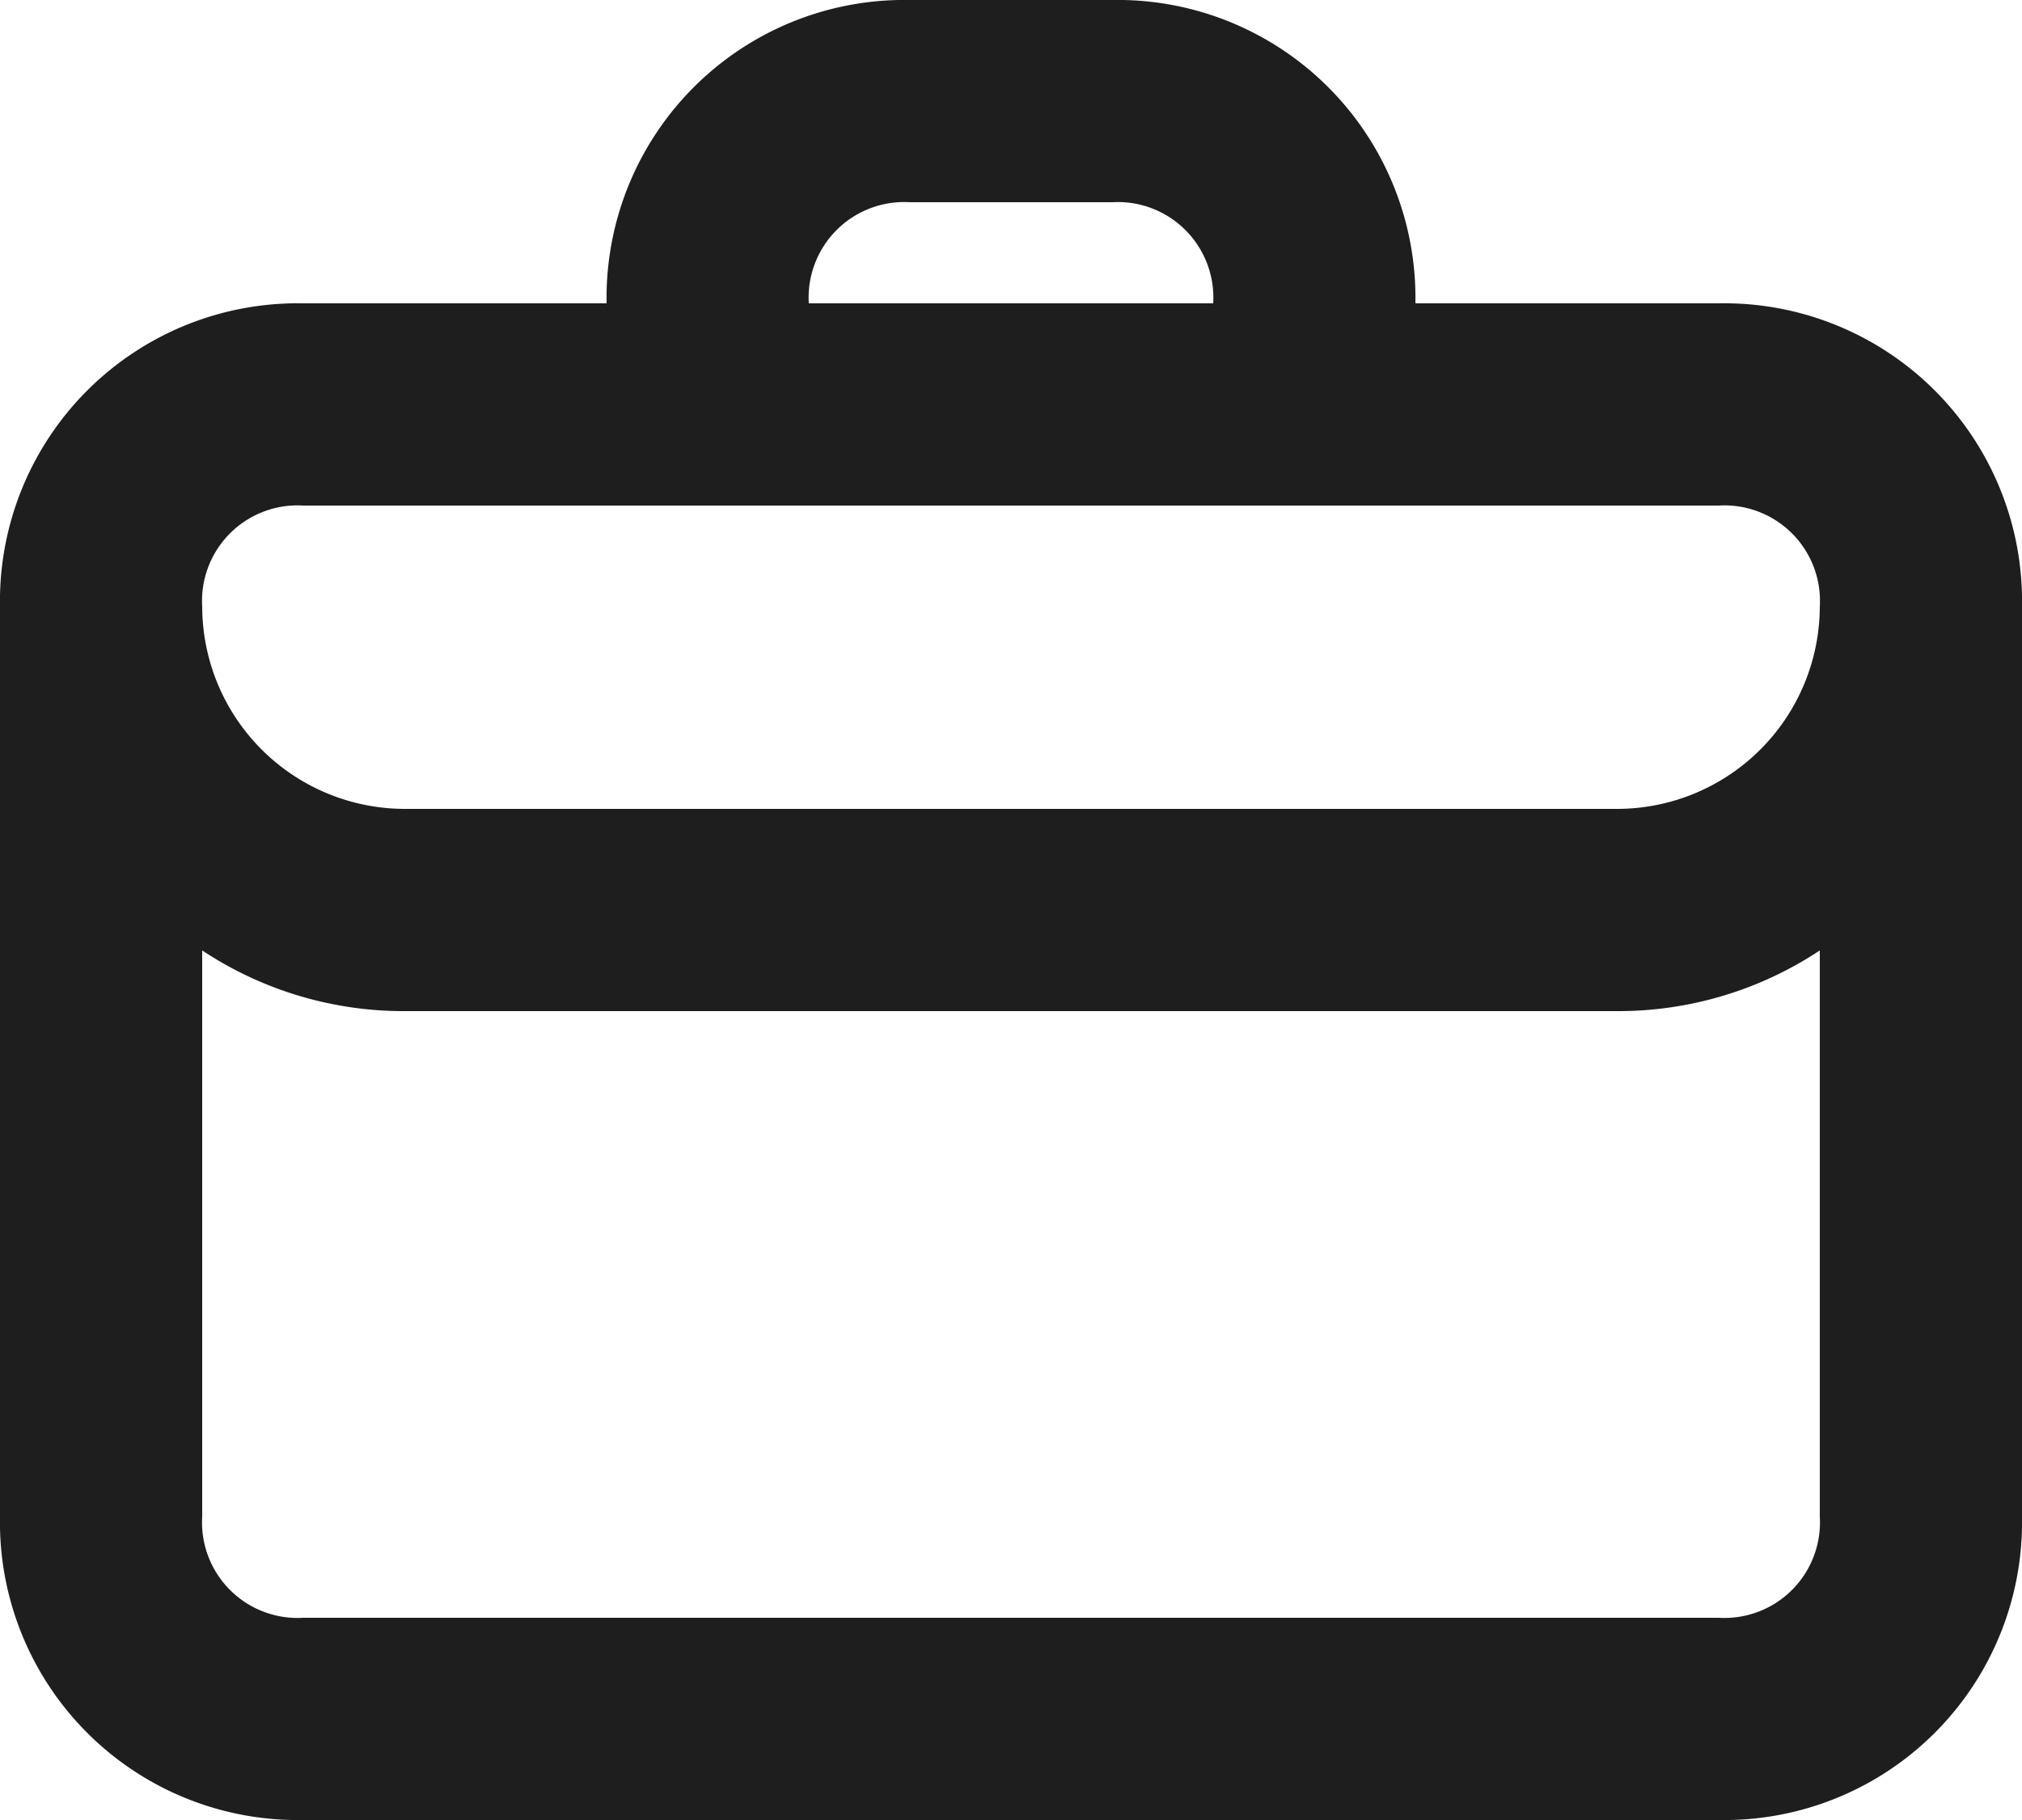
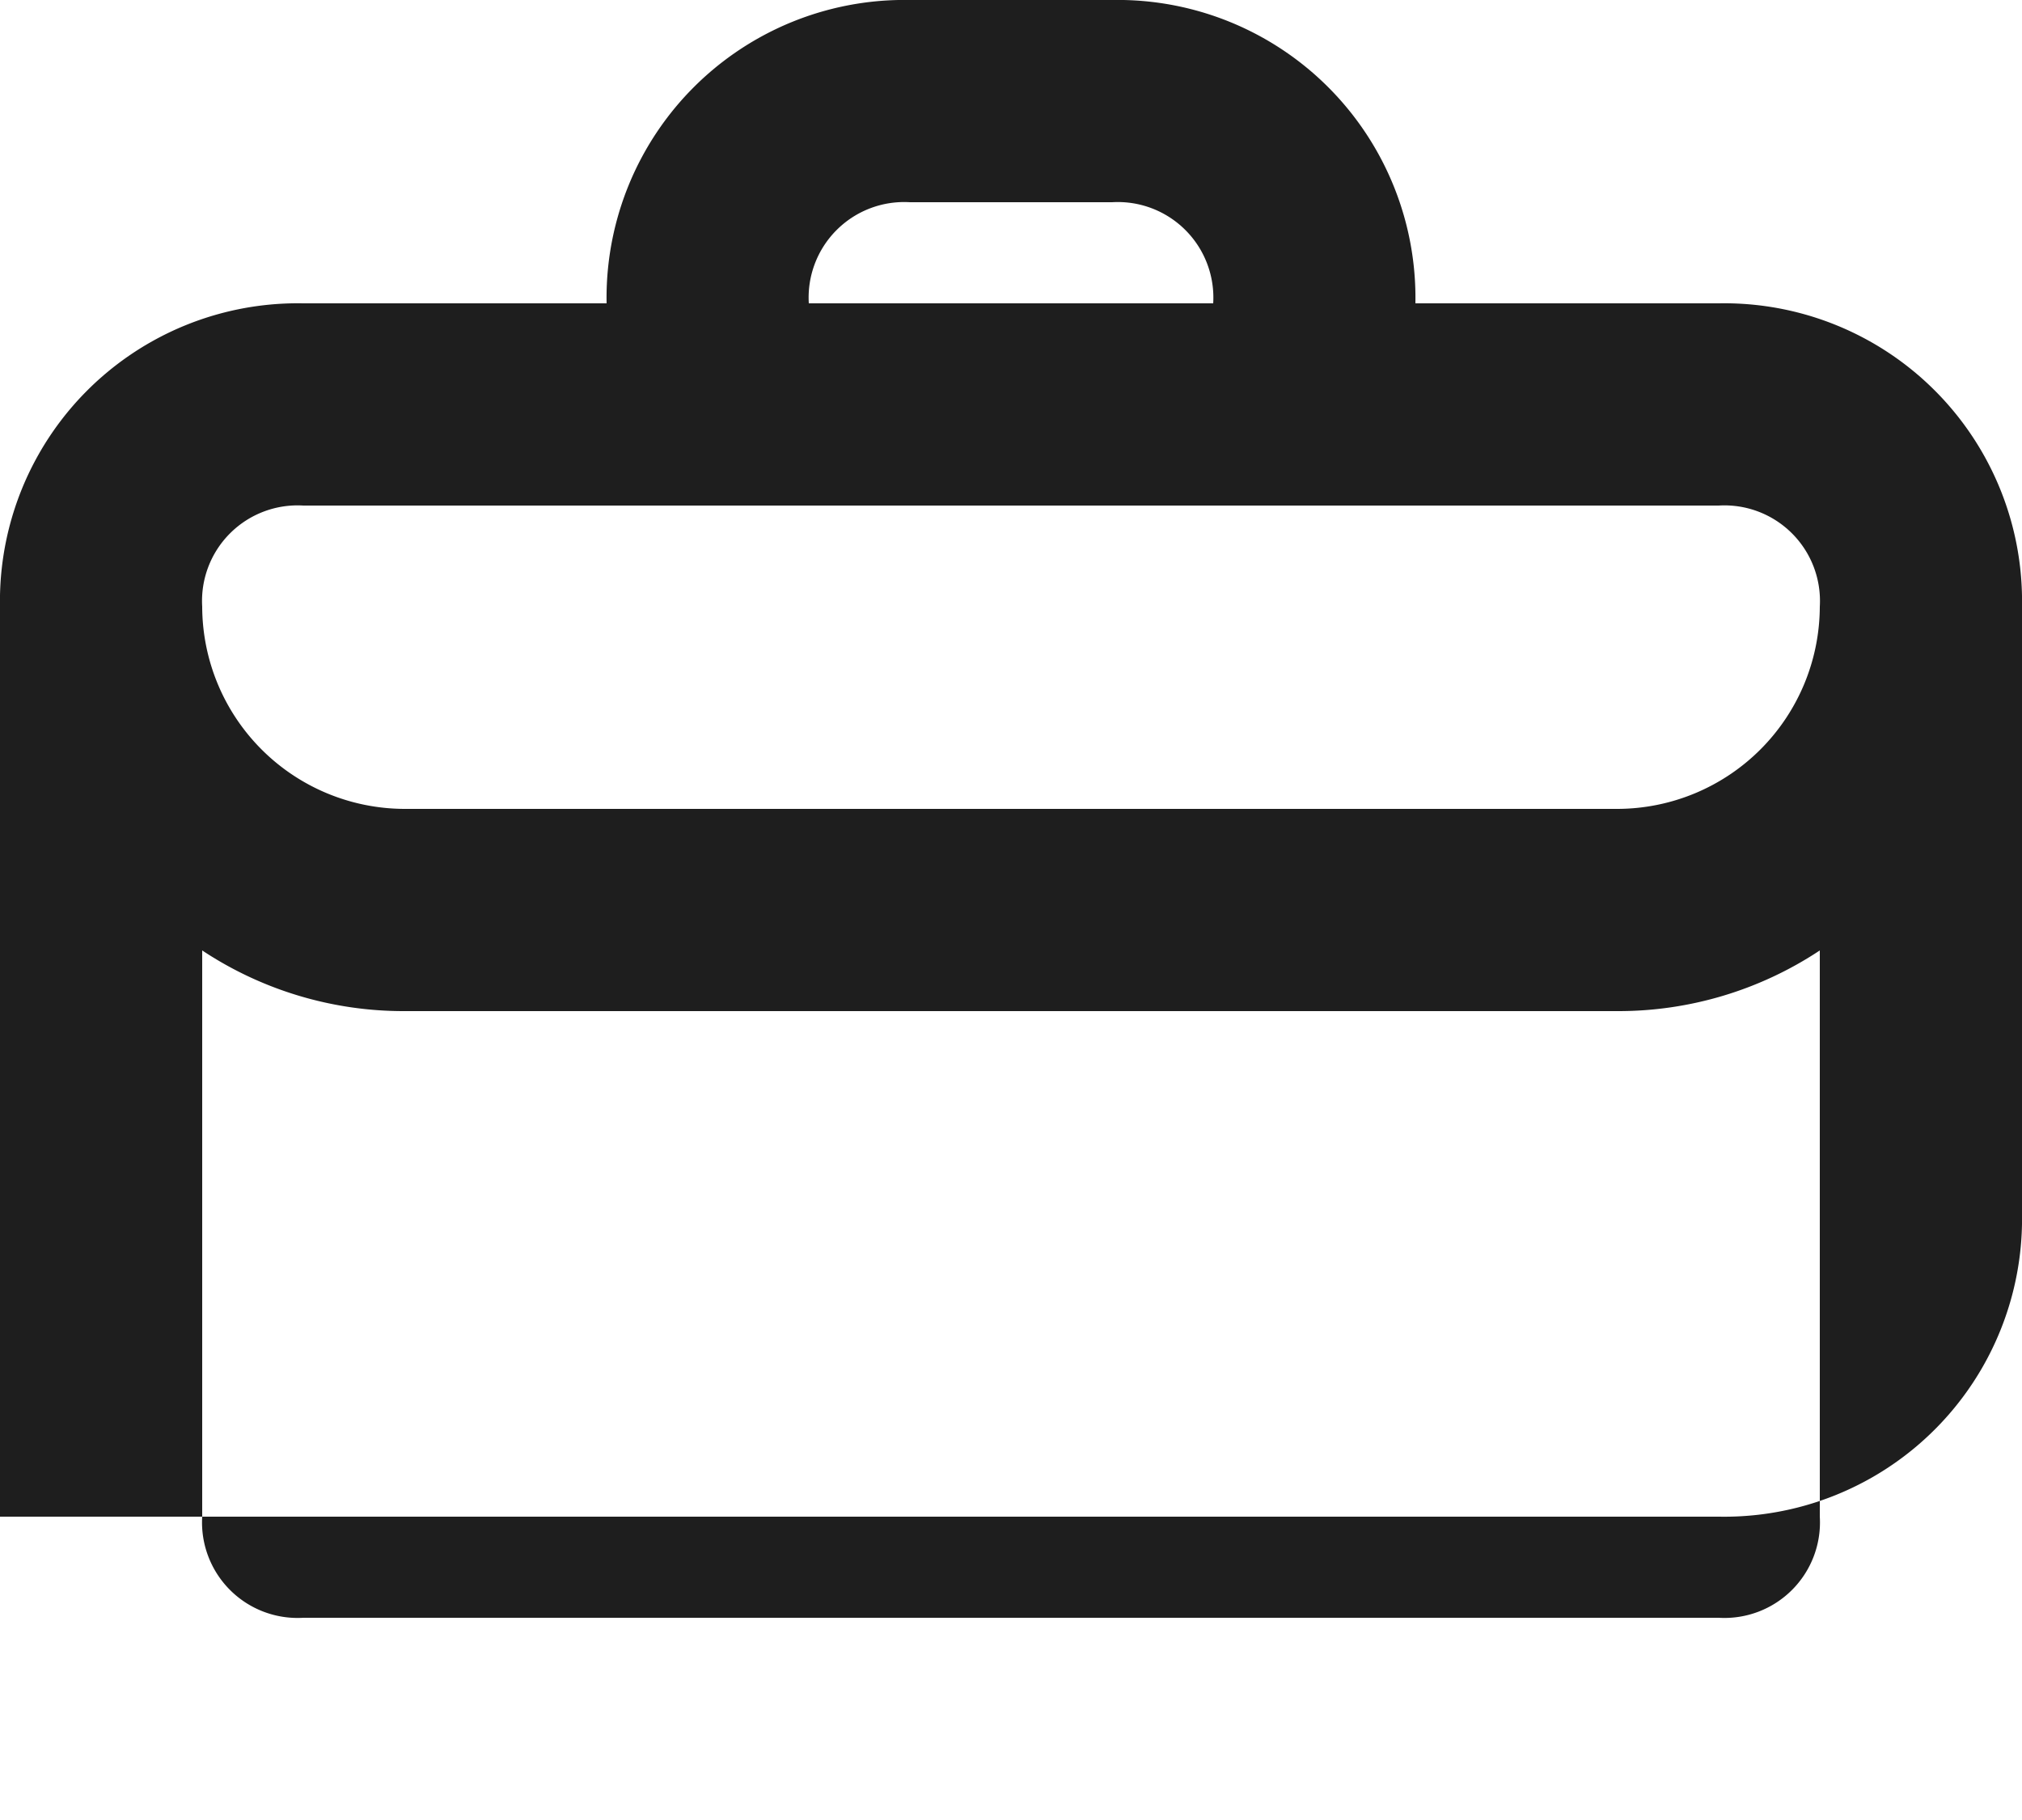
<svg xmlns="http://www.w3.org/2000/svg" width="20" height="18" viewBox="0 0 20 18">
  <g id="icon_work" transform="translate(-2 -3)">
-     <path id="Caminho_28370" data-name="Caminho 28370" d="M19,6H16a2.946,2.946,0,0,0-3-3H11A2.946,2.946,0,0,0,8,6H5A2.946,2.946,0,0,0,2,9v9a2.946,2.946,0,0,0,3,3H19a2.946,2.946,0,0,0,3-3V9A2.946,2.946,0,0,0,19,6ZM11,5h2a.945.945,0,0,1,1,1H10A.945.945,0,0,1,11,5ZM5,8H19a.945.945,0,0,1,1,1,2.006,2.006,0,0,1-2,2H6A2.006,2.006,0,0,1,4,9,.945.945,0,0,1,5,8ZM19,19H5a.945.945,0,0,1-1-1V12.4A3.606,3.606,0,0,0,6,13H18a3.606,3.606,0,0,0,2-.6V18A.945.945,0,0,1,19,19Z" fill="#1e1e1e" />
+     <path id="Caminho_28370" data-name="Caminho 28370" d="M19,6H16a2.946,2.946,0,0,0-3-3H11A2.946,2.946,0,0,0,8,6H5A2.946,2.946,0,0,0,2,9v9H19a2.946,2.946,0,0,0,3-3V9A2.946,2.946,0,0,0,19,6ZM11,5h2a.945.945,0,0,1,1,1H10A.945.945,0,0,1,11,5ZM5,8H19a.945.945,0,0,1,1,1,2.006,2.006,0,0,1-2,2H6A2.006,2.006,0,0,1,4,9,.945.945,0,0,1,5,8ZM19,19H5a.945.945,0,0,1-1-1V12.4A3.606,3.606,0,0,0,6,13H18a3.606,3.606,0,0,0,2-.6V18A.945.945,0,0,1,19,19Z" fill="#1e1e1e" />
  </g>
</svg>